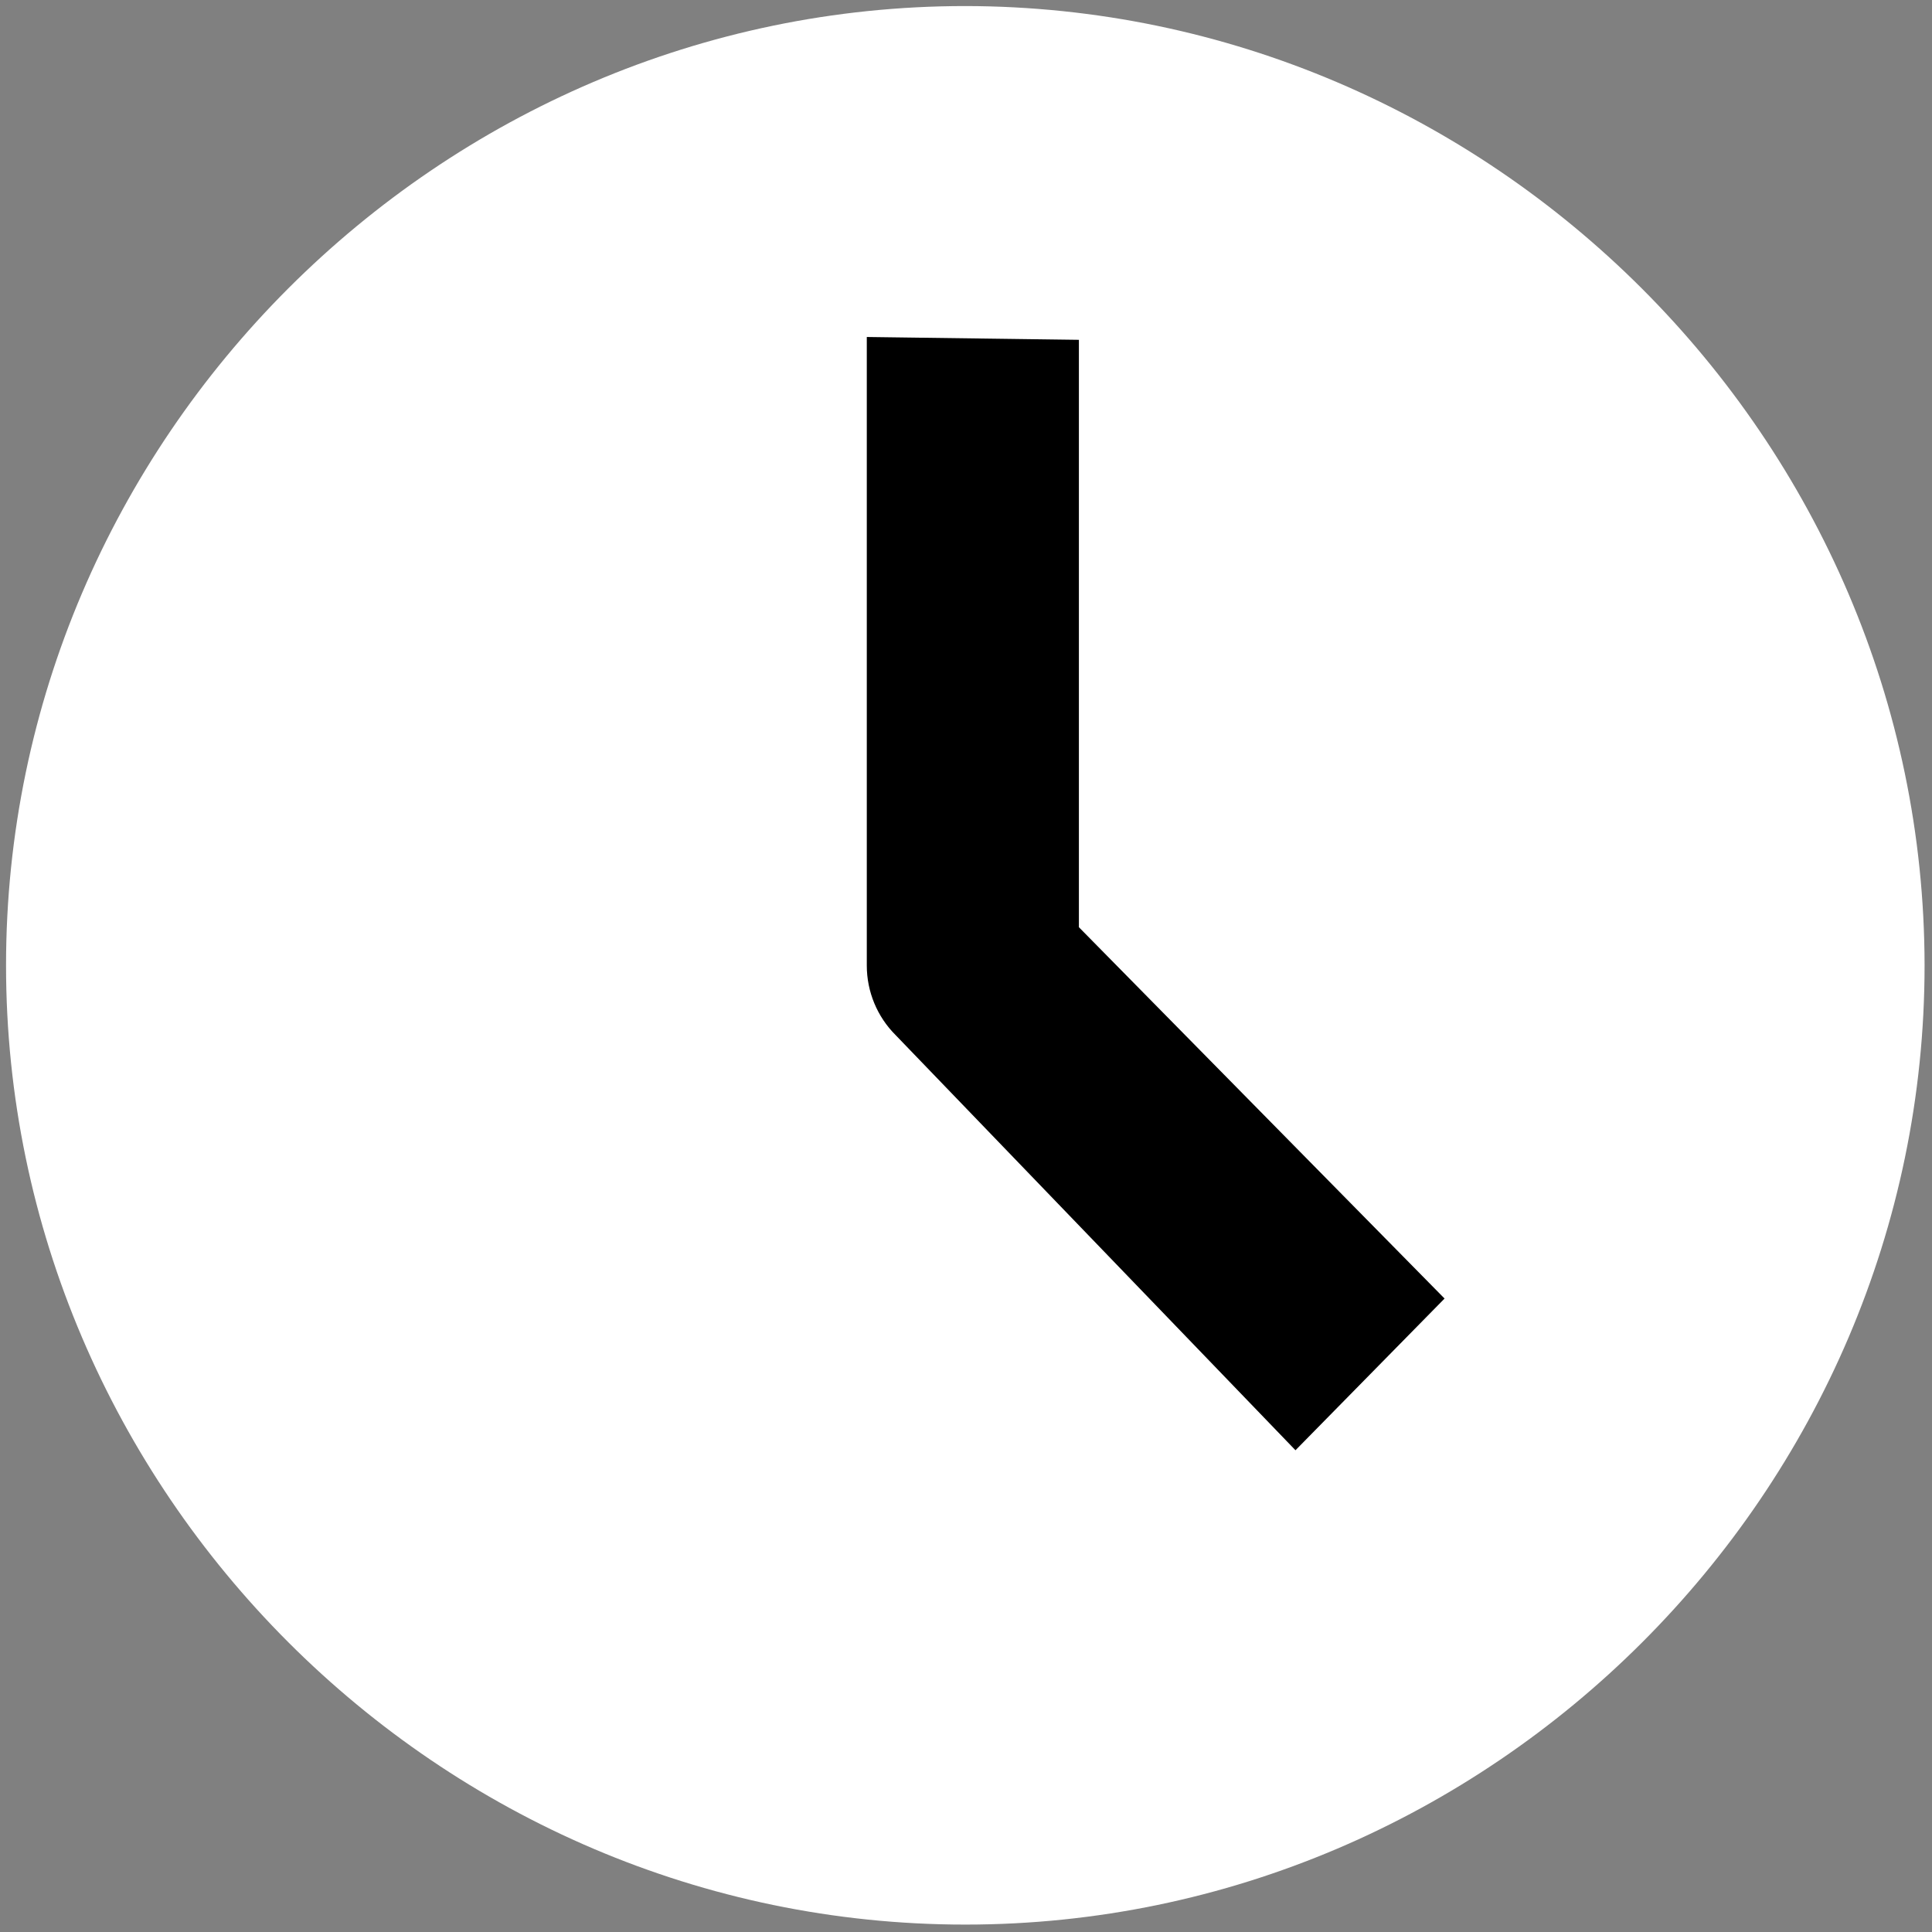
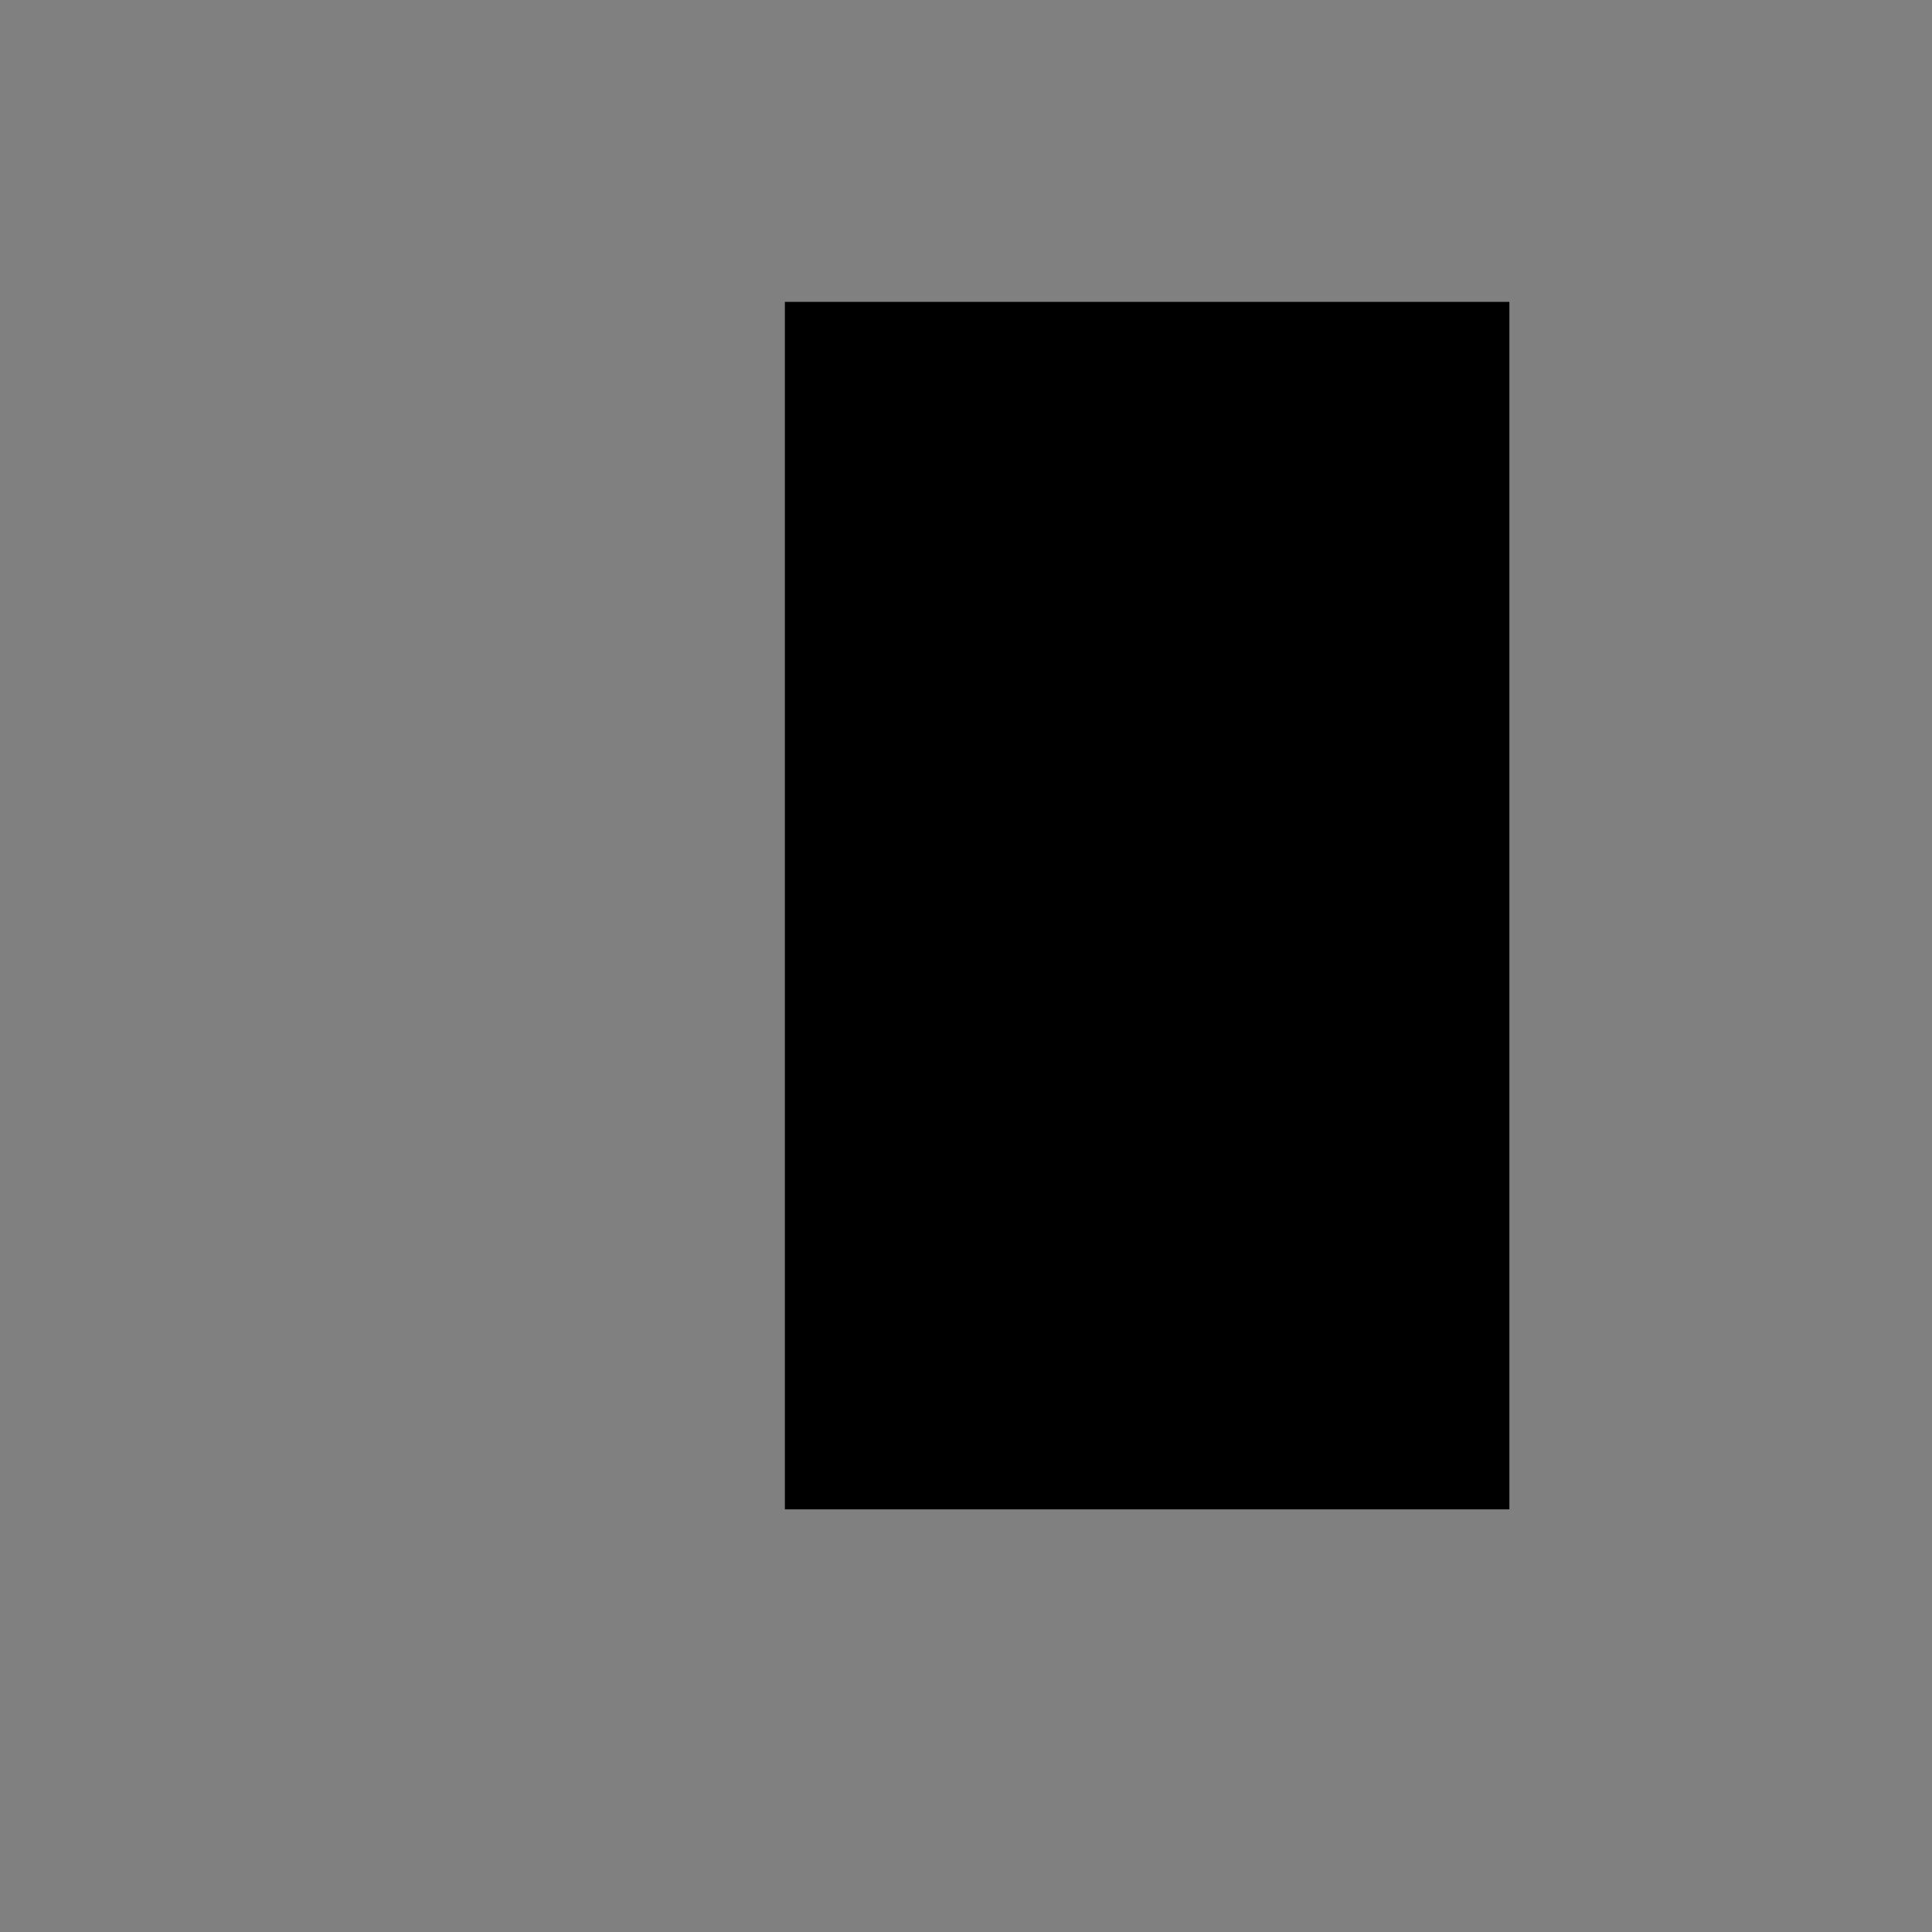
<svg xmlns="http://www.w3.org/2000/svg" width="100%" height="100%" viewBox="0 0 32 32" version="1.1" xml:space="preserve" style="fill-rule:evenodd;clip-rule:evenodd;stroke-linejoin:round;stroke-miterlimit:2;">
  <rect x="0" y="0" width="32" height="32" fill="#808080" stroke="none" />
  <rect x="13" y="5" width="12" height="20" />
  <g id="Path_207" transform="matrix(1.809,0,0,1.809,-43.902,-43.9)">
-     <path d="M33.106,24.323C28.288,24.324 24.324,28.288 24.324,33.106C24.324,37.924 28.289,41.889 33.107,41.889C37.925,41.889 41.89,37.924 41.89,33.106C41.885,28.289 37.923,24.328 33.106,24.323ZM36.13,37.546L32.47,33.746C32.3,33.577 32.205,33.347 32.205,33.108L32.205,27.353L34.147,27.379L34.147,32.757L37.495,36.157L36.13,37.546Z" style="fill:white;fill-rule:nonzero;" />
-   </g>
+     </g>
</svg>